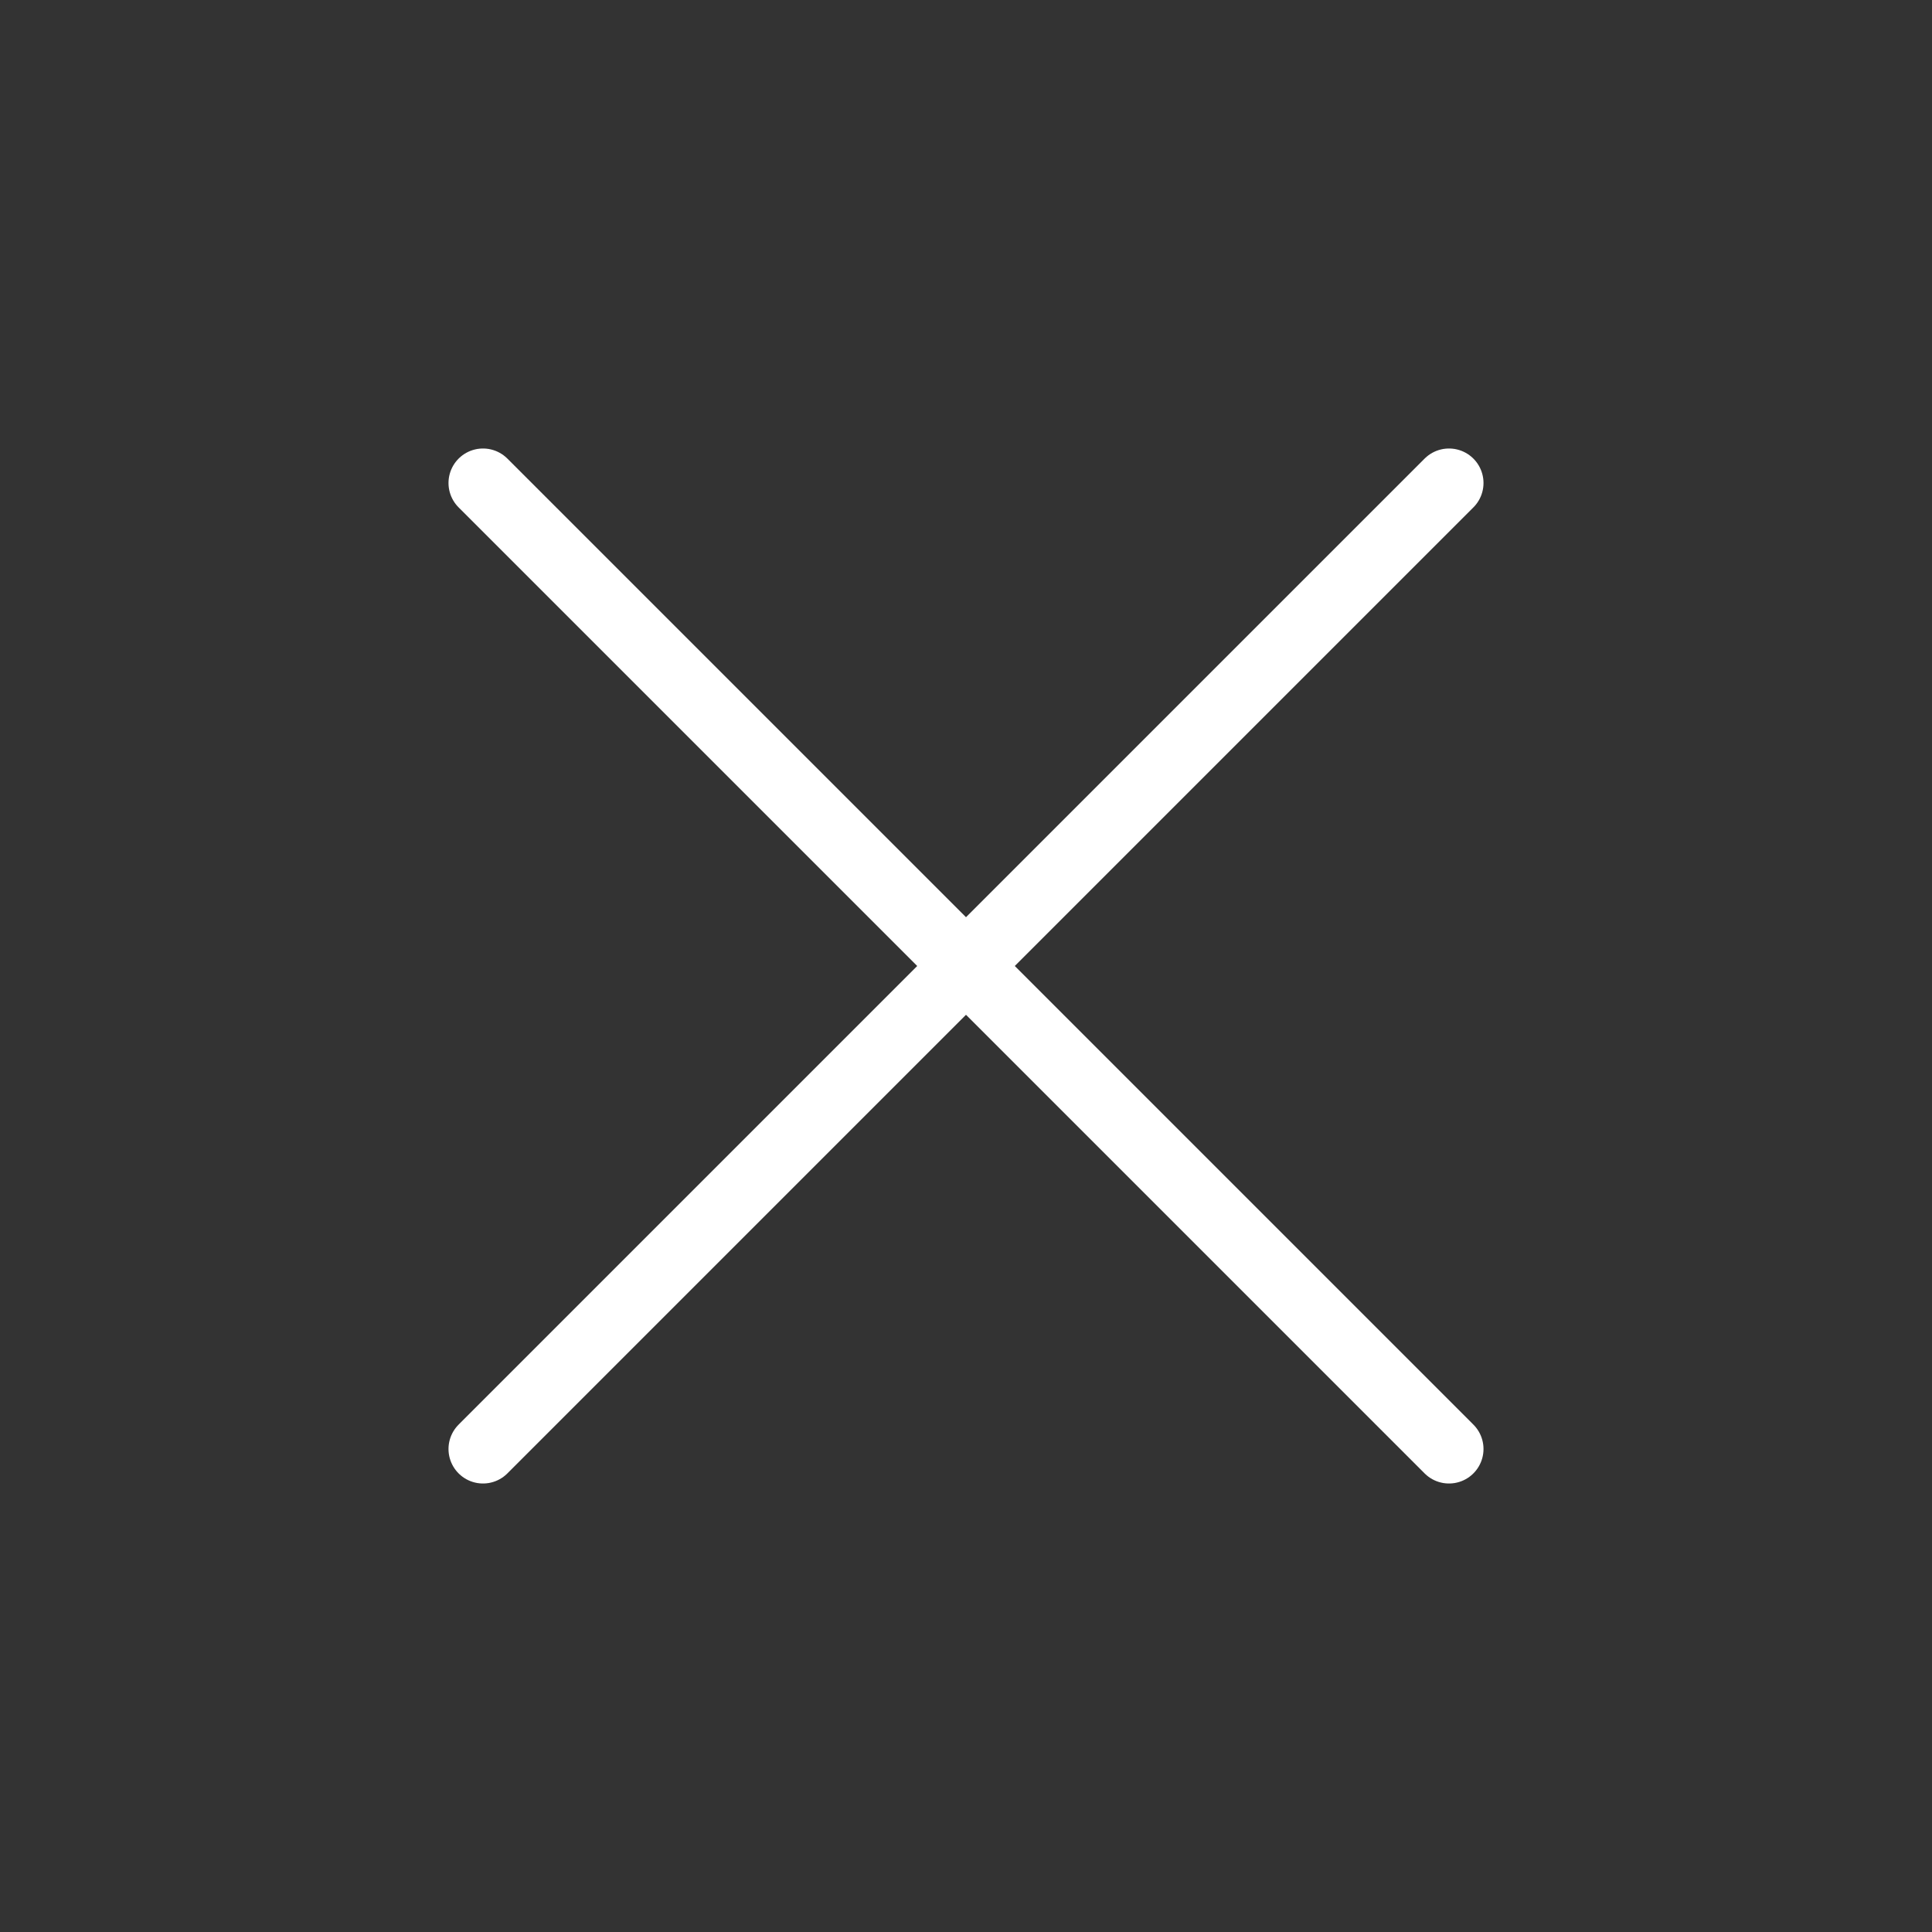
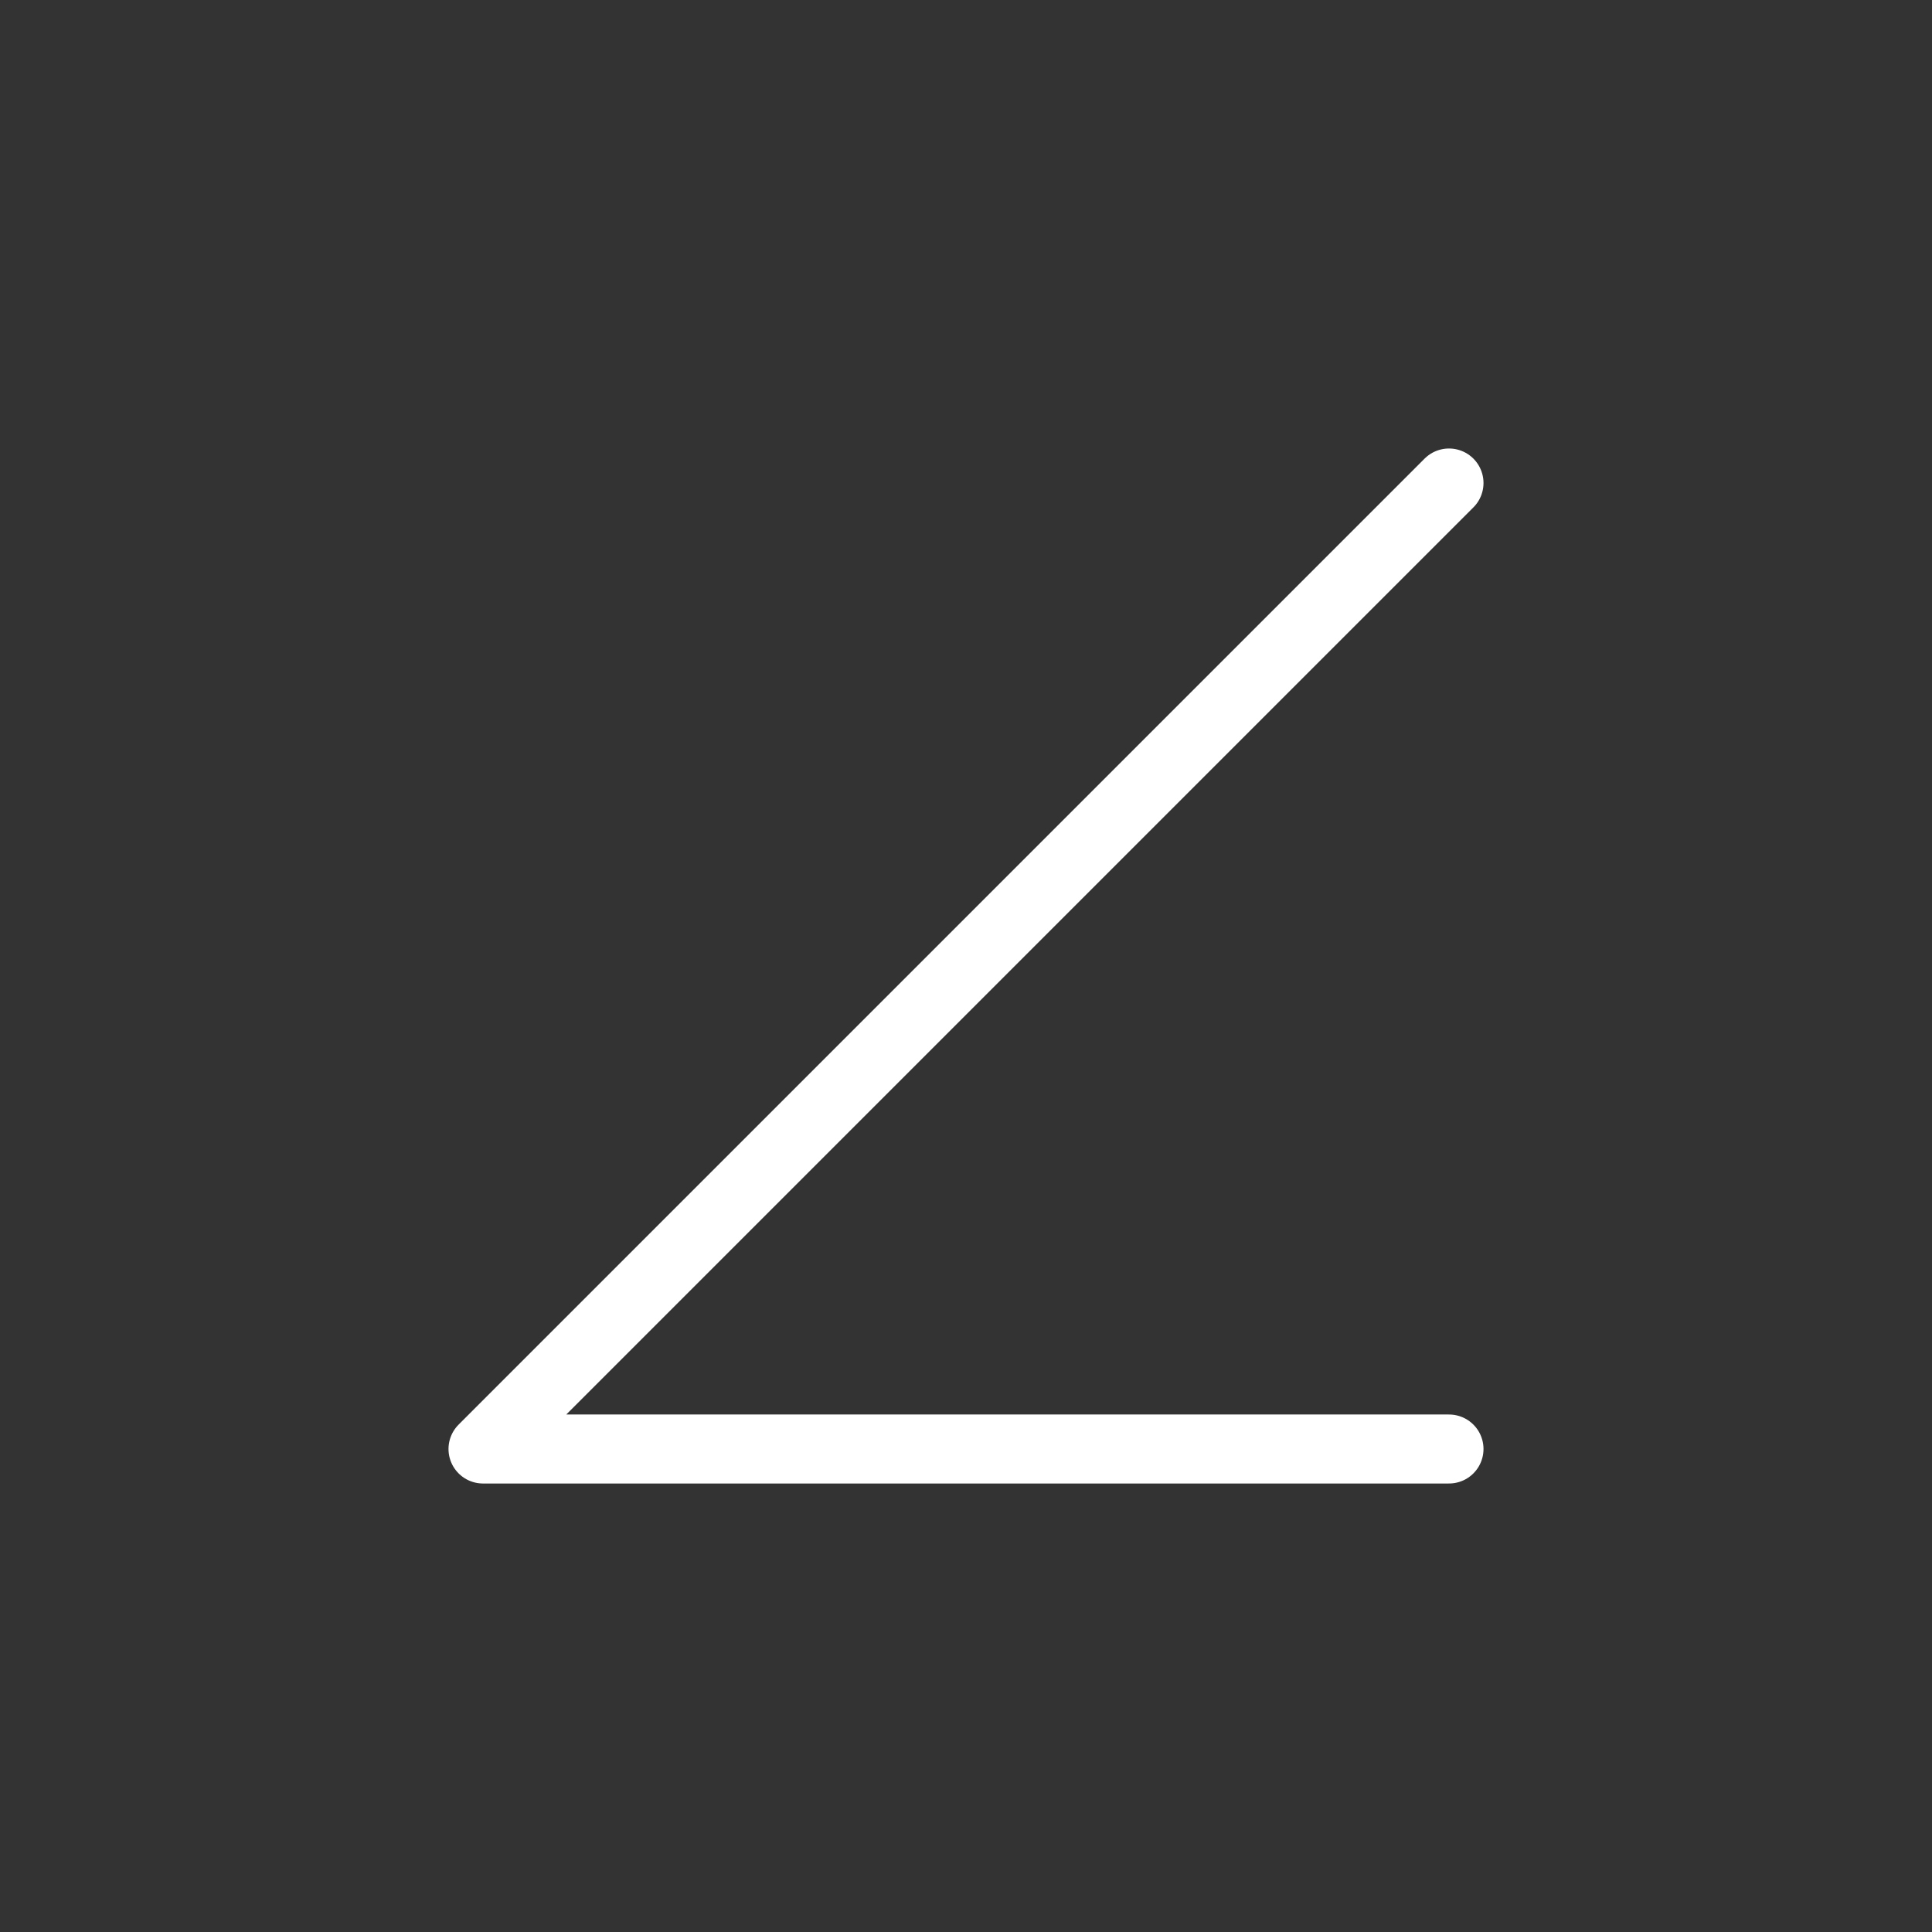
<svg xmlns="http://www.w3.org/2000/svg" width="56" height="56" viewBox="0 0 56 56" fill="none">
  <rect x="0" y="0" width="56" height="56" fill="#333333" stroke="none" />
-   <path d="M42 14L14 42M14 14L42 42" stroke="white" stroke-width="2" stroke-linecap="round" stroke-linejoin="round" />
+   <path d="M42 14L14 42L42 42" stroke="white" stroke-width="2" stroke-linecap="round" stroke-linejoin="round" />
</svg>